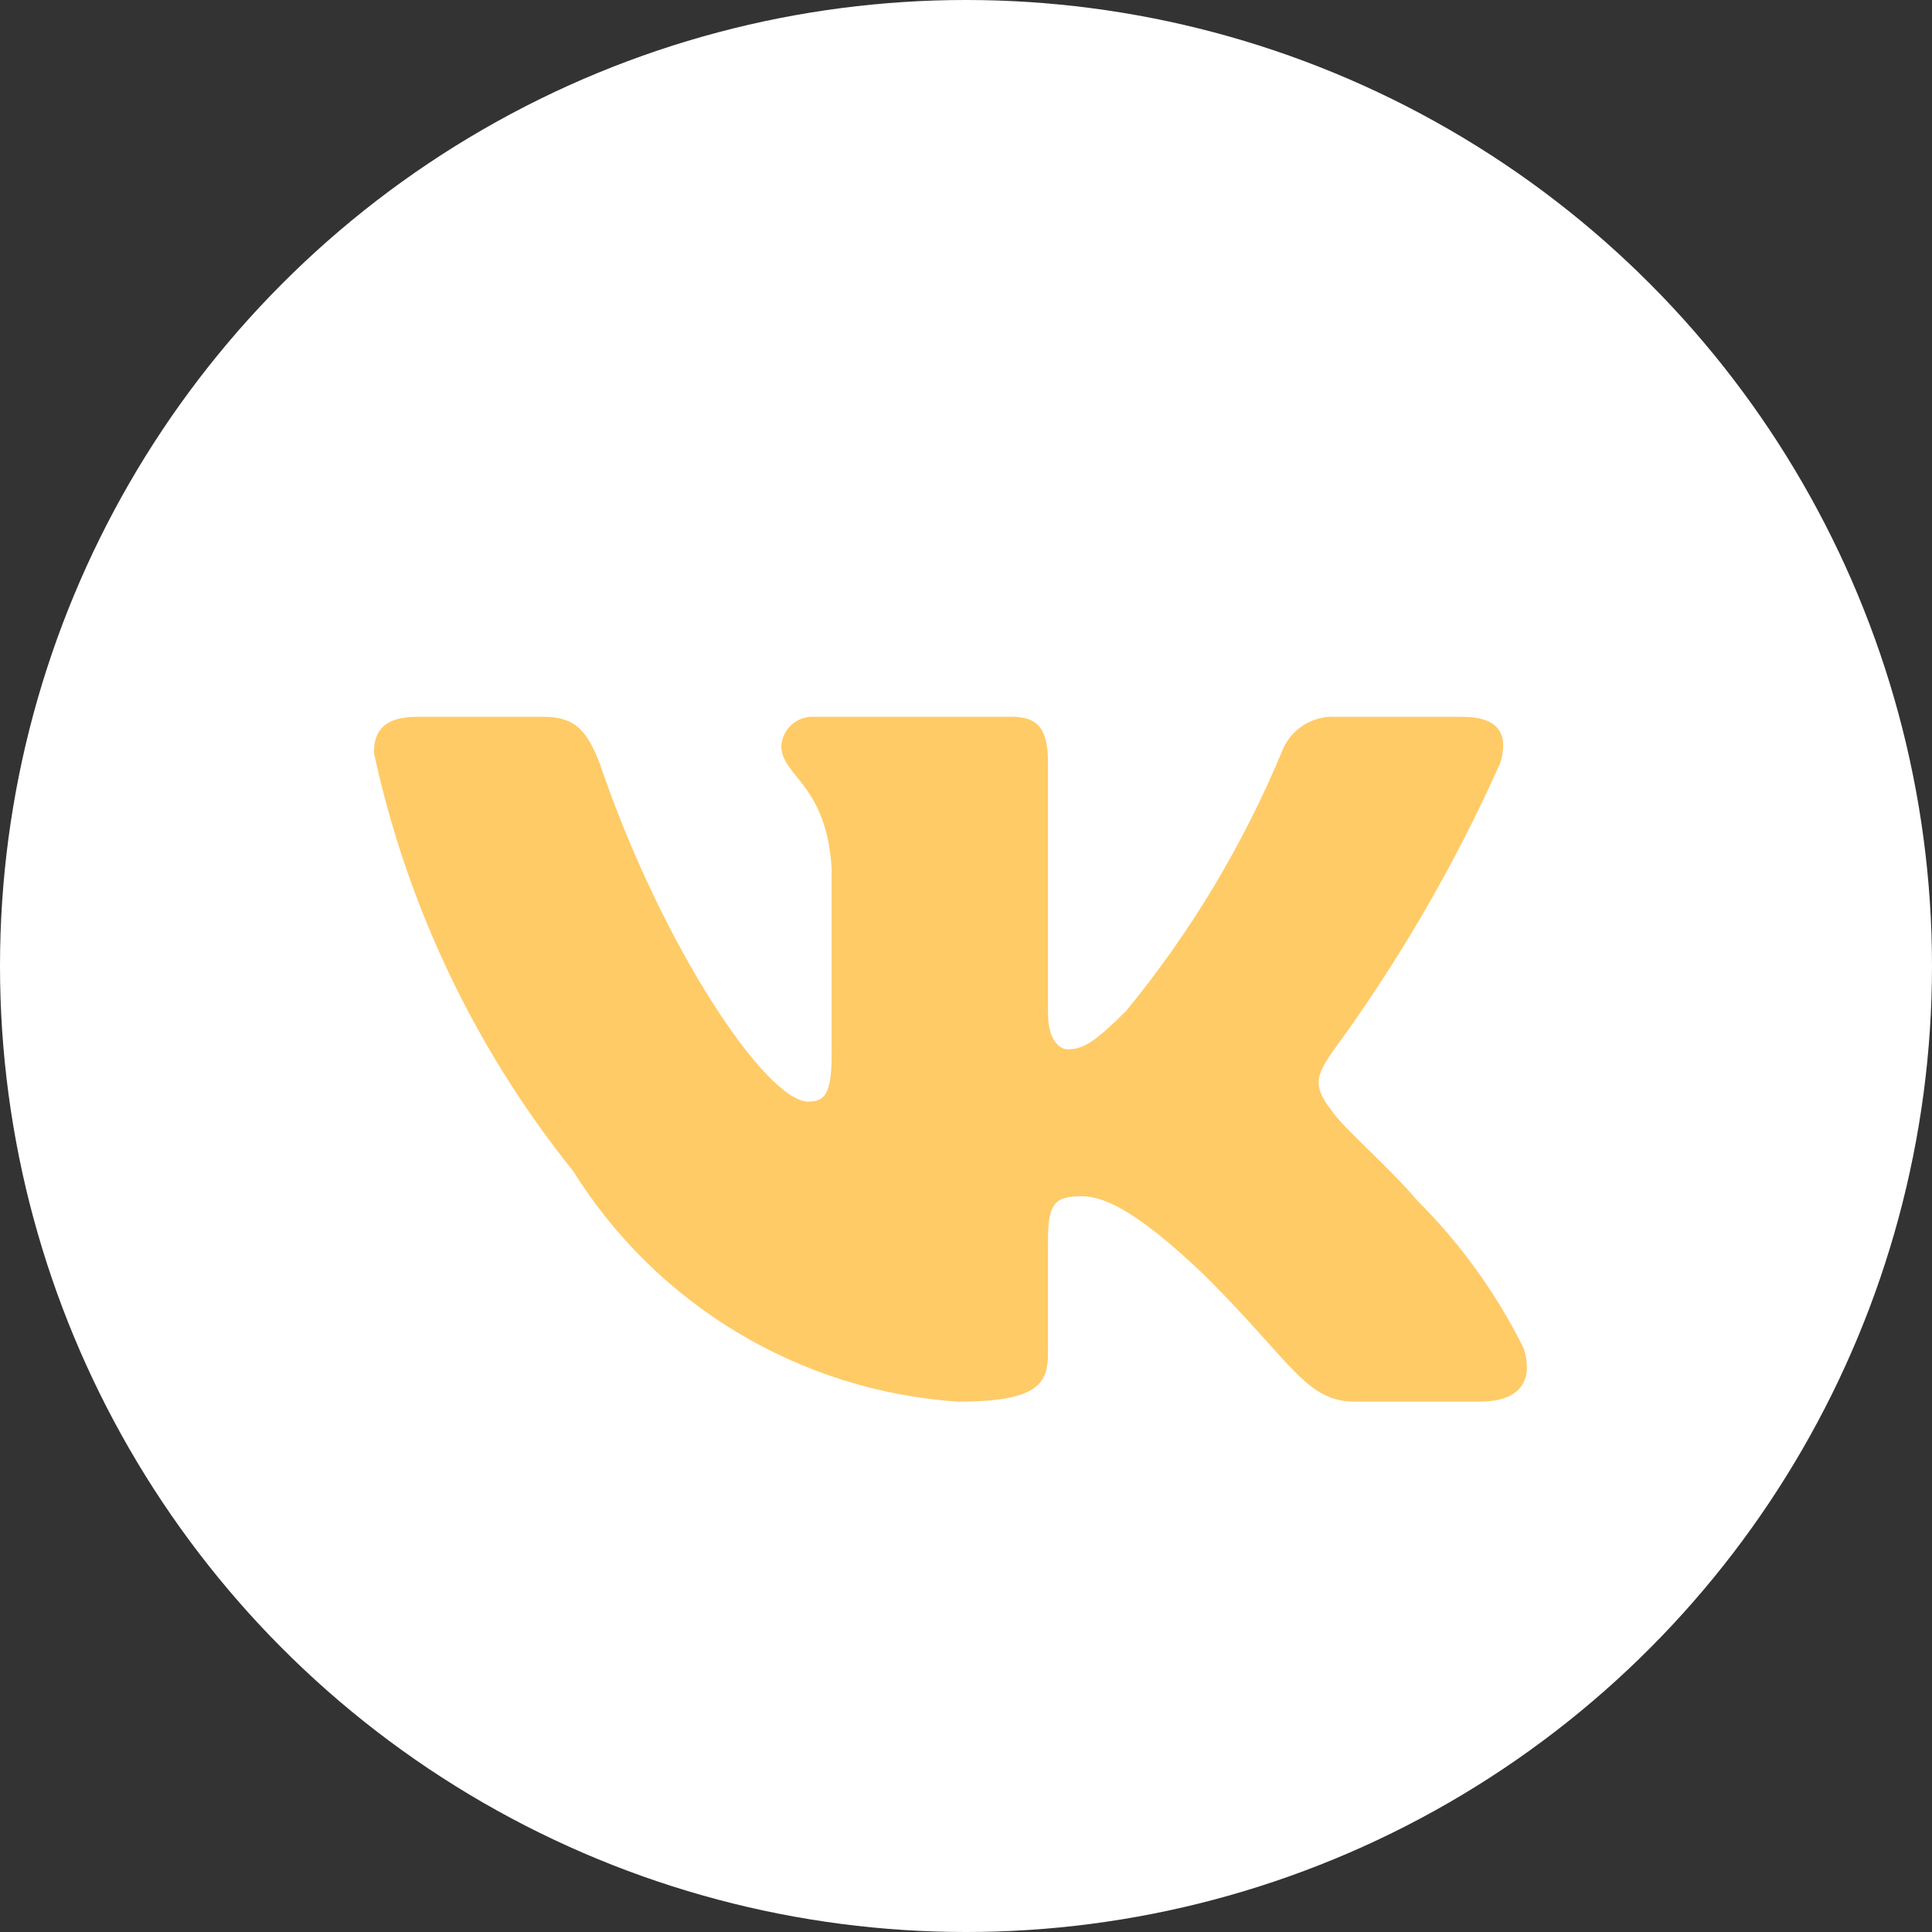
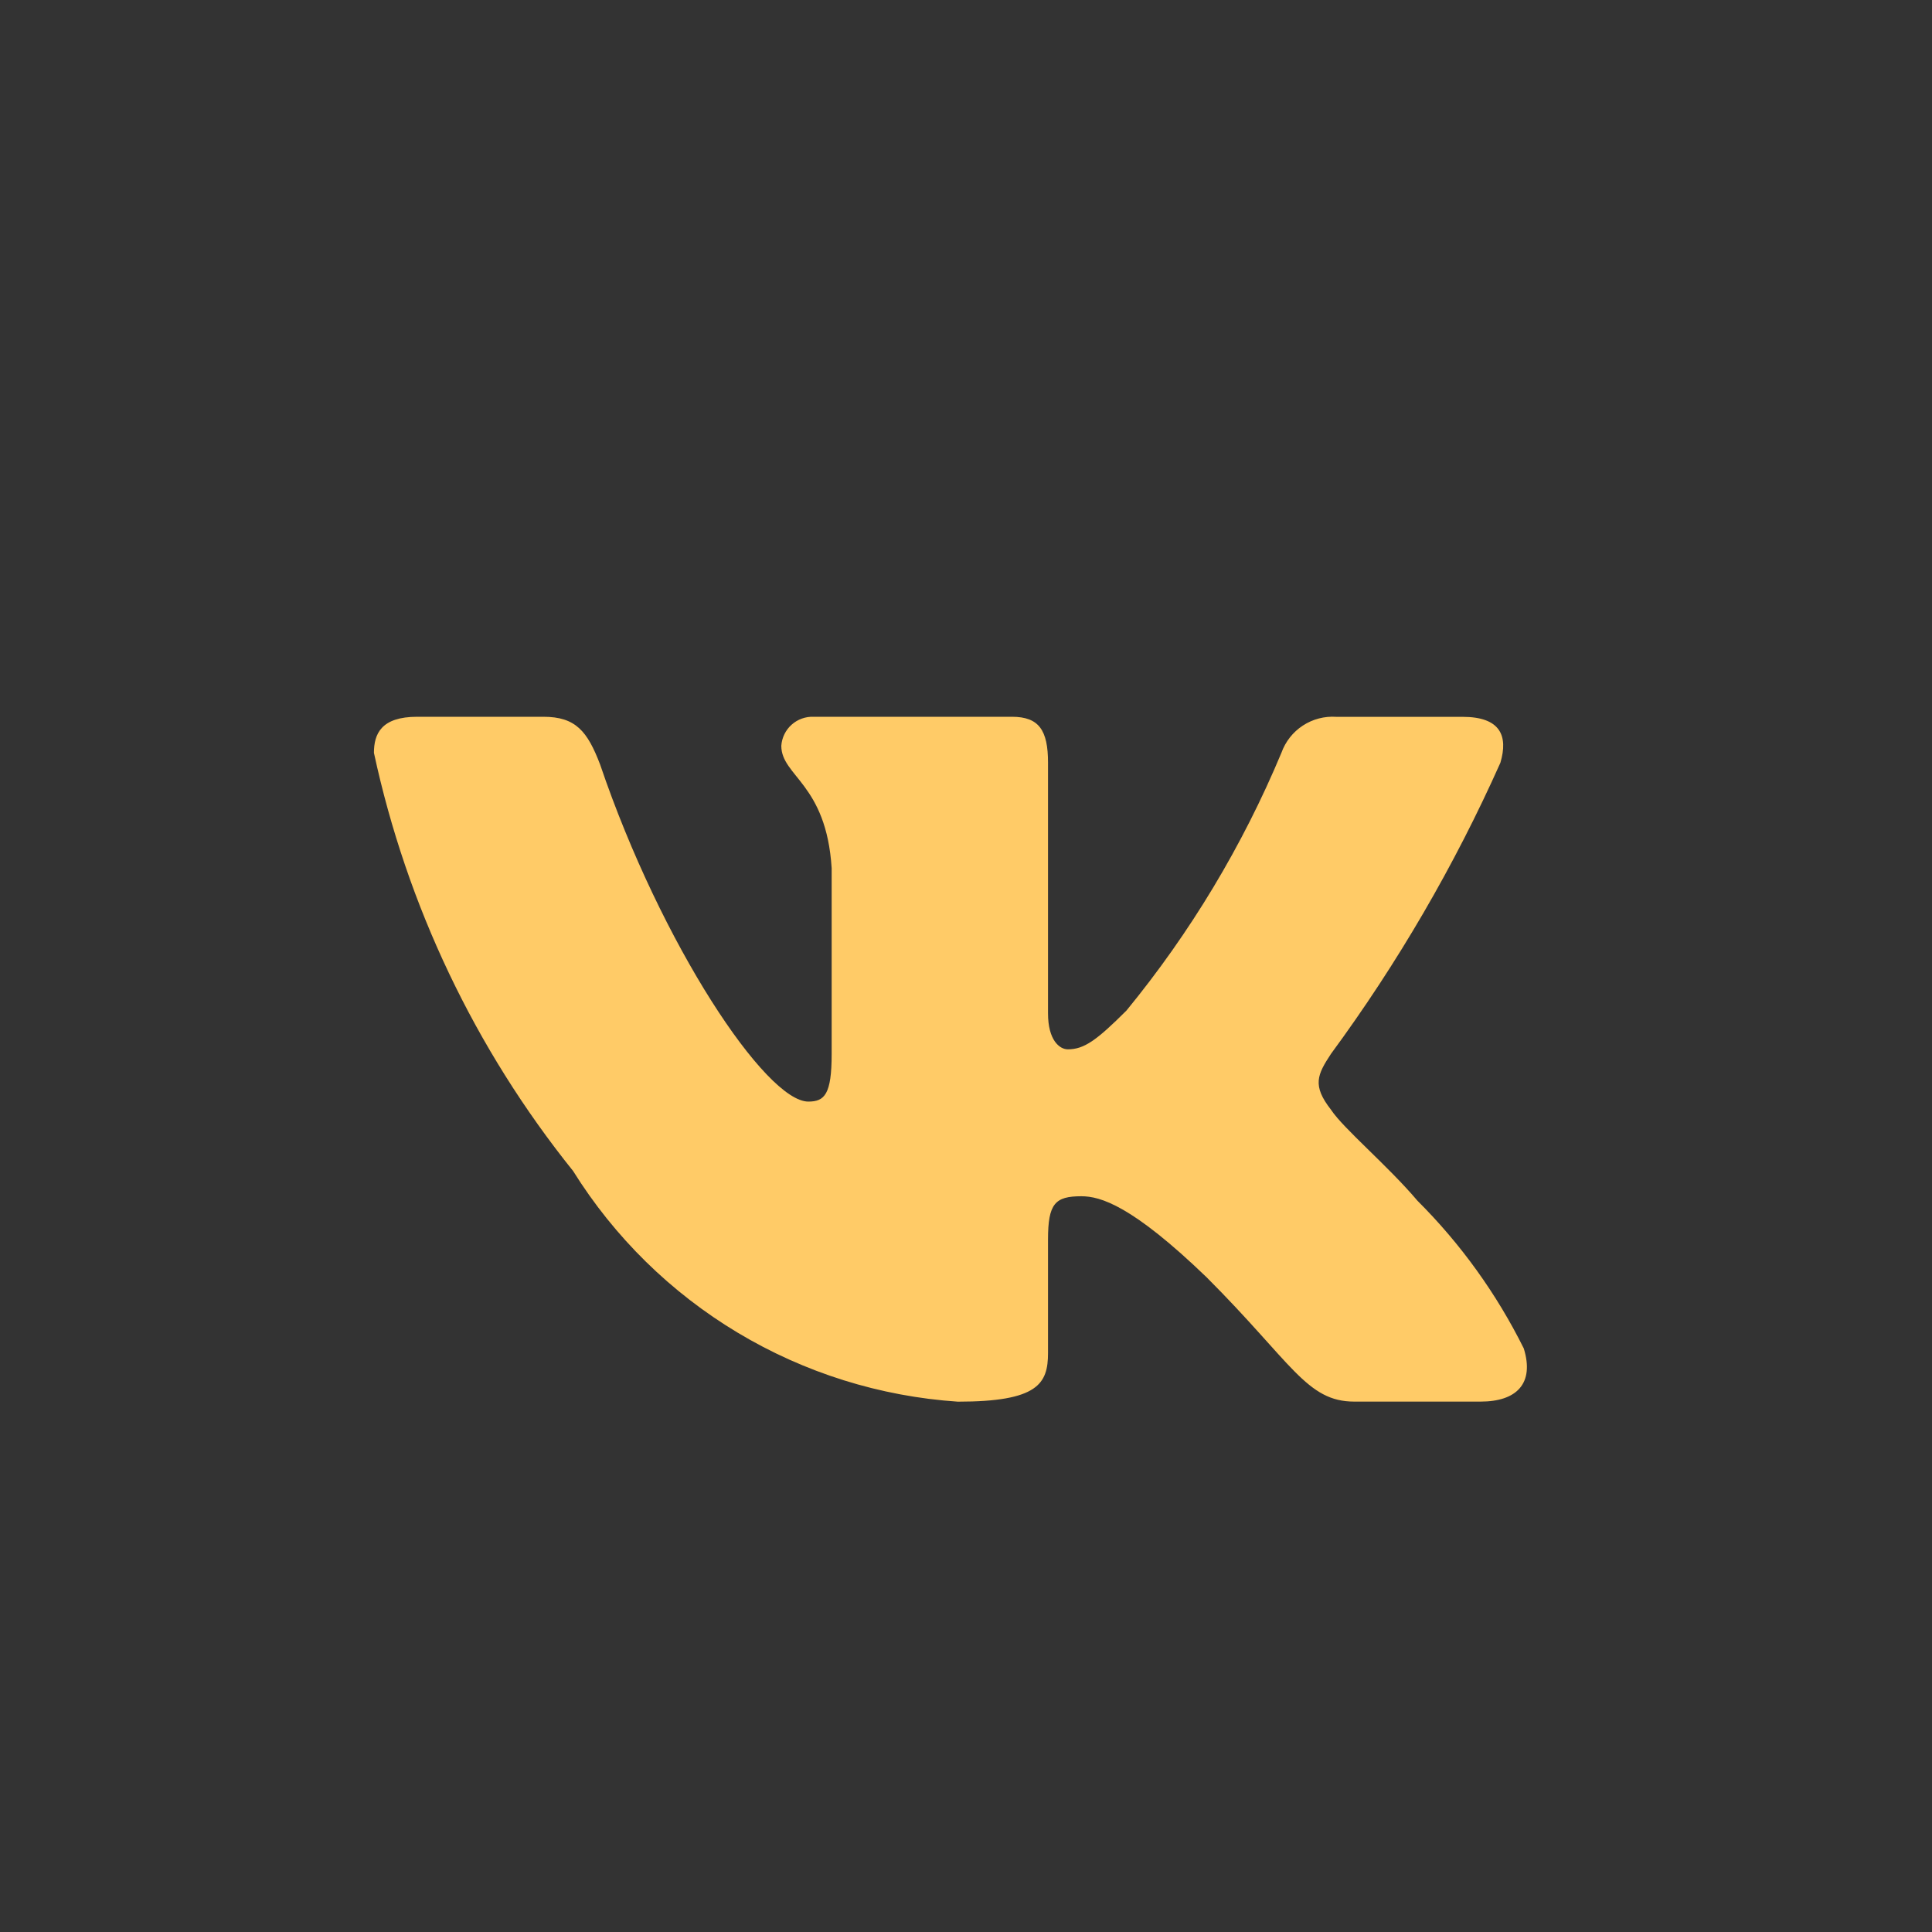
<svg xmlns="http://www.w3.org/2000/svg" width="62" height="62" viewBox="0 0 62 62" fill="none">
  <rect x="0" y="0" width="62" height="62" fill="#333333" stroke="none" />
-   <circle cx="31" cy="31" r="31" fill="white" />
  <path d="M47.511 44.979H43.462C41.93 44.979 41.468 43.738 38.722 40.99C36.322 38.677 35.308 38.389 34.701 38.389C33.861 38.389 33.632 38.62 33.632 39.776V43.418C33.632 44.404 33.313 44.981 30.738 44.981C28.241 44.813 25.819 44.054 23.673 42.767C21.526 41.48 19.716 39.701 18.391 37.578C15.246 33.663 13.058 29.069 12 24.16C12 23.553 12.231 23.002 13.388 23.002H17.436C18.476 23.002 18.851 23.466 19.259 24.536C21.224 30.32 24.578 35.351 25.94 35.351C26.462 35.351 26.689 35.121 26.689 33.819V27.861C26.517 25.143 25.073 24.914 25.073 23.931C25.092 23.671 25.21 23.429 25.404 23.256C25.598 23.082 25.852 22.992 26.112 23.002H32.475C33.344 23.002 33.632 23.436 33.632 24.476V32.518C33.632 33.386 34.005 33.674 34.268 33.674C34.79 33.674 35.191 33.386 36.148 32.431C38.199 29.93 39.875 27.143 41.122 24.158C41.25 23.8 41.491 23.493 41.809 23.285C42.128 23.076 42.505 22.978 42.885 23.004H46.934C48.149 23.004 48.406 23.611 48.149 24.478C46.676 27.777 44.853 30.909 42.713 33.819C42.276 34.485 42.102 34.831 42.713 35.612C43.114 36.22 44.534 37.406 45.488 38.533C46.876 39.917 48.028 41.519 48.9 43.273C49.248 44.402 48.667 44.979 47.511 44.979Z" fill="#FFCB67" />
</svg>